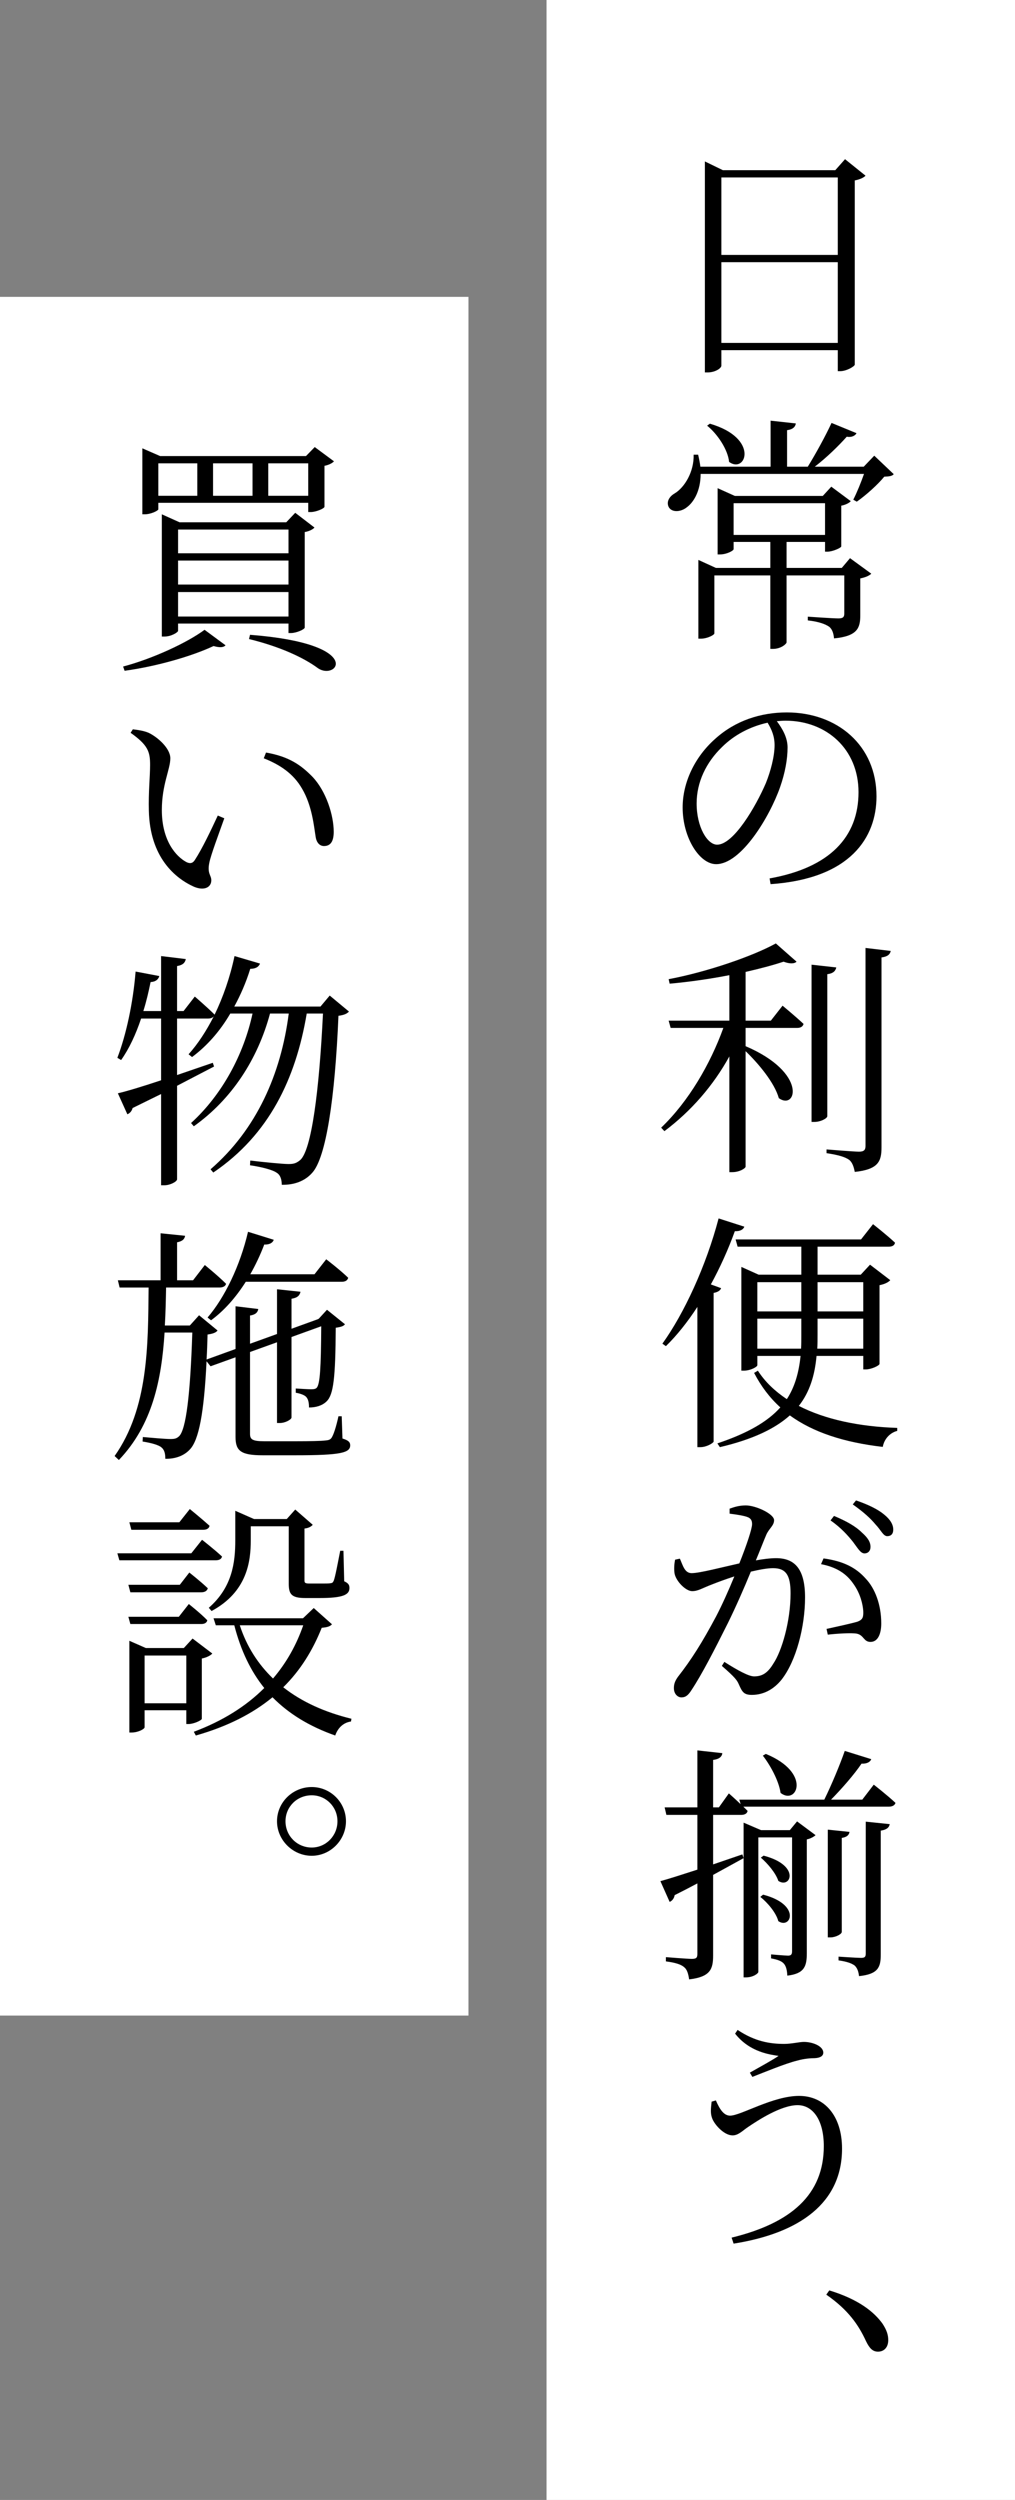
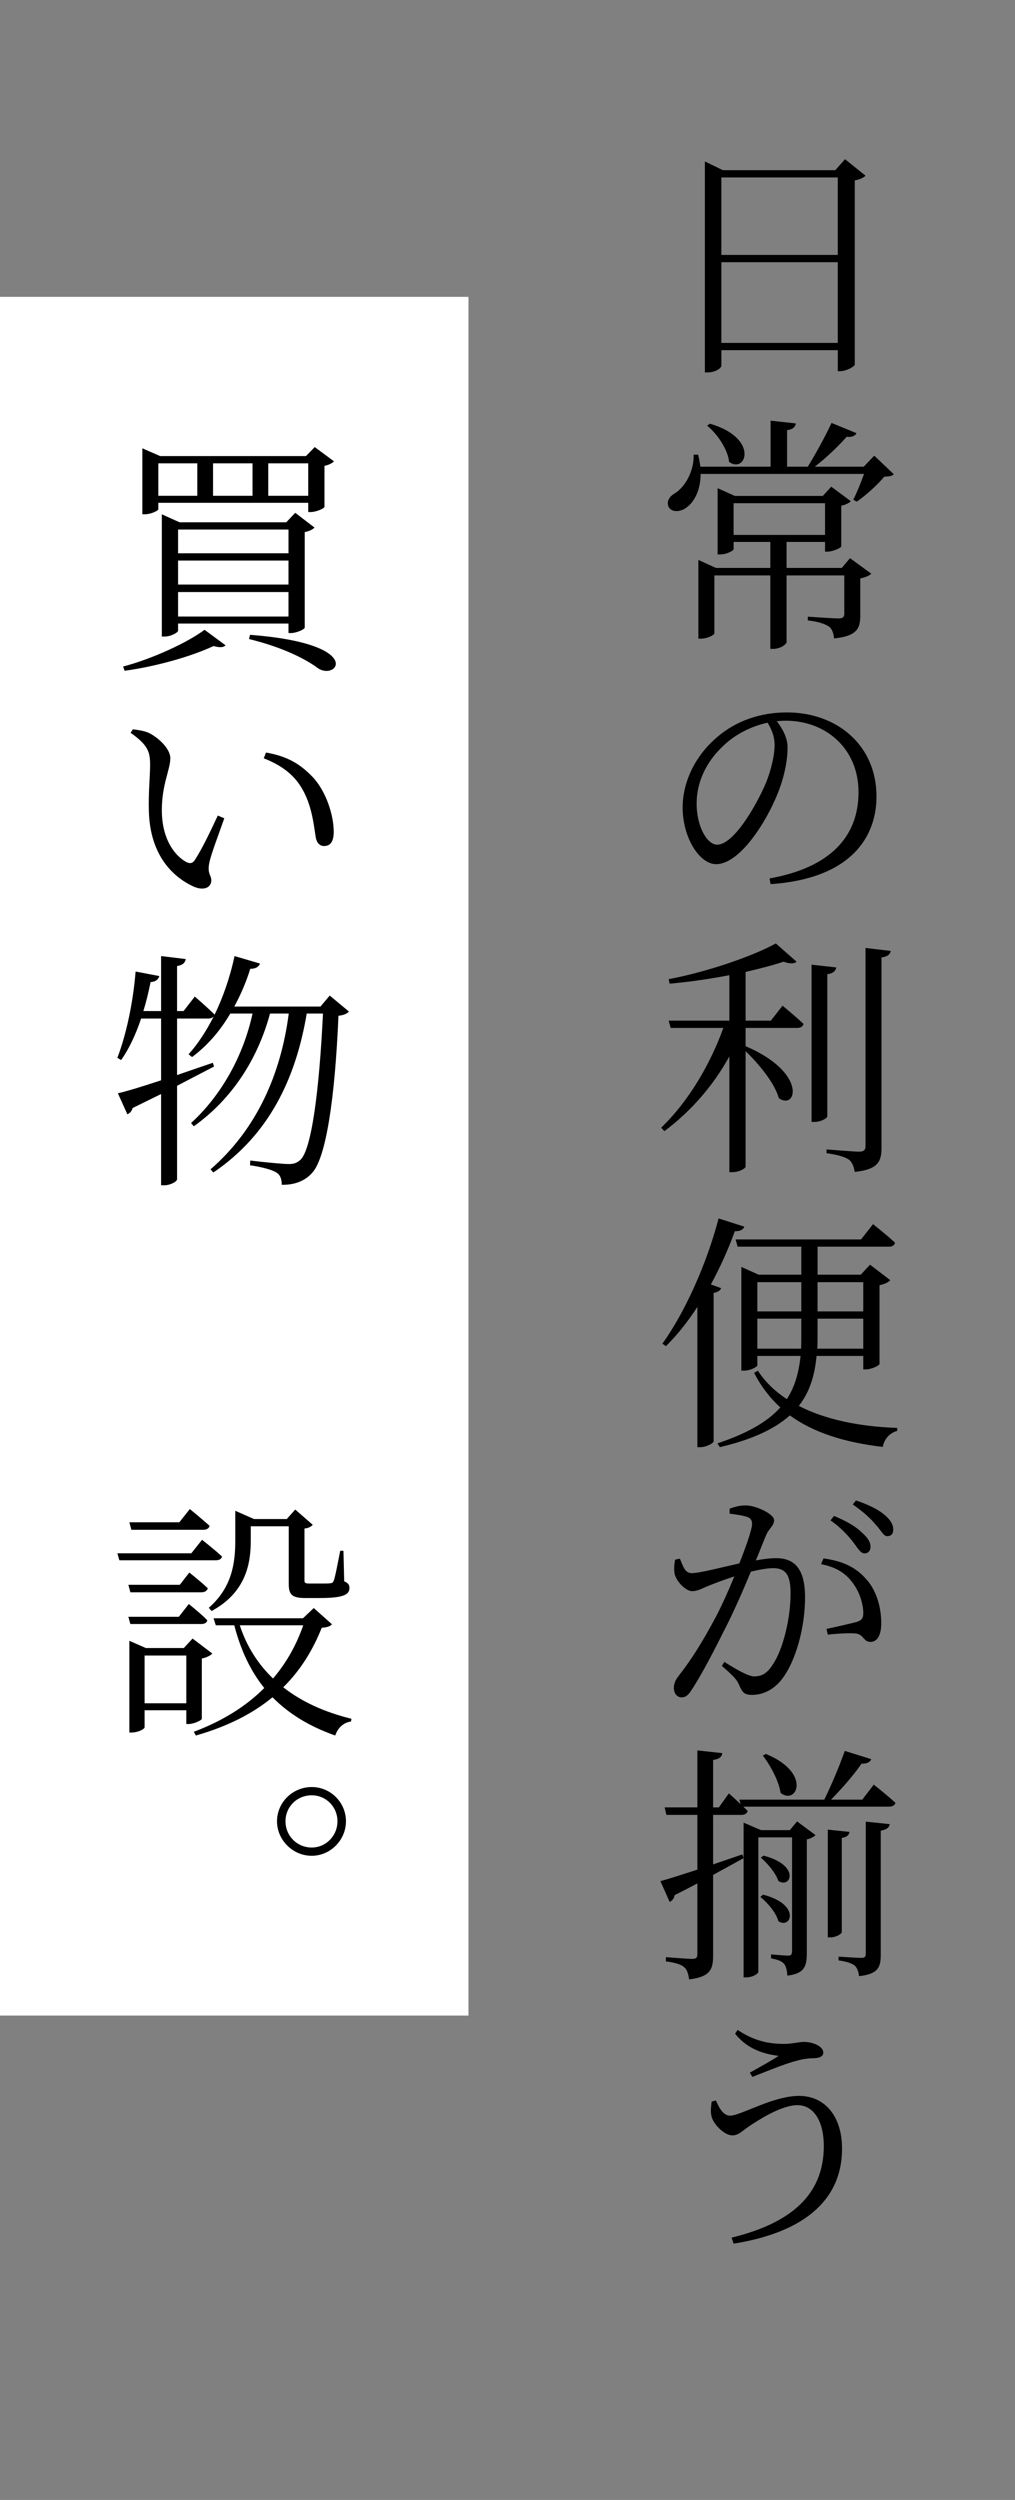
<svg xmlns="http://www.w3.org/2000/svg" id="_レイヤー_2" width="130" height="320" viewBox="0 0 130 320">
  <rect x="0" y="0" width="130" height="320" fill="#808080" stroke="none" />
  <defs>
    <style>.cls-1{fill:#000;}.cls-1,.cls-2{stroke-width:0px;}.cls-2{fill:#fff;}</style>
  </defs>
  <g id="_レイヤー_1-2">
-     <rect class="cls-2" x="70" width="60" height="320" />
    <path class="cls-1" d="M110.854,22.489c-.225.256-.736.48-1.376.608v23.582c-.032.224-1.056.832-1.856.832h-.319v-2.688h-14.911v1.984c0,.32-.768.864-1.76.864h-.352v-27.007l2.304,1.12h14.399l1.248-1.407,2.624,2.111ZM92.392,22.713v9.92h14.911v-9.92h-14.911ZM107.303,43.896v-10.335h-14.911v10.335h14.911Z" />
    <path class="cls-1" d="M114.47,60.697c-.224.256-.576.288-1.216.32-.832,1.023-2.368,2.399-3.52,3.199l-.448-.256c.448-.864.992-2.208,1.376-3.296h-20.926c0,2.176-.896,3.648-1.792,4.288-.768.607-1.92.672-2.304-.064-.32-.672.096-1.344.768-1.728,1.28-.768,2.496-2.784,2.432-4.96h.576c.128.544.224,1.057.288,1.536h8.992v-5.888l3.231.353c-.063.447-.384.768-1.12.863v4.672h2.656c1.023-1.664,2.271-3.936,3.04-5.6l3.199,1.312c-.16.32-.64.576-1.248.448-1.023,1.152-2.56,2.656-4.096,3.84h6.271l1.345-1.408,2.495,2.368ZM108.87,71.448l2.72,1.984c-.191.224-.735.479-1.407.607v4.736c0,1.6-.353,2.655-3.36,2.943-.063-.64-.224-1.184-.64-1.504-.48-.32-1.28-.64-2.72-.8v-.48s3.168.225,3.936.225c.576,0,.736-.192.736-.608v-4.896h-7.392v8.575c0,.16-.672.832-1.76.832h-.32v-9.407h-7.167v7.424c0,.191-.896.672-1.728.672h-.32v-10.079l2.24,1.023h6.976v-3.328h-4.704v.929c0,.191-.896.672-1.728.672h-.32v-8.479l2.208.992h11.263l1.088-1.185,2.496,1.856c-.192.224-.673.479-1.217.575v5.216c-.031.192-1.119.672-1.76.672h-.319v-1.248h-4.928v3.328h7.071l1.056-1.248ZM90.919,54.233c6.4,1.856,4.608,6.464,2.464,4.896-.16-1.601-1.504-3.584-2.815-4.641l.352-.256ZM93.959,68.473h11.711v-4.063h-11.711v4.063Z" />
    <path class="cls-1" d="M98.567,112.441c7.711-1.376,11.391-5.312,11.391-11.039,0-5.536-4.127-9.151-9.343-9.151-.353,0-.736.032-1.12.063.768,1.024,1.376,2.145,1.376,3.36,0,1.504-.32,3.264-.96,5.087-1.312,3.744-4.96,9.855-8.191,9.855-2.112,0-4.288-3.359-4.288-7.264,0-3.136,1.504-6.431,4.191-8.799,2.56-2.304,5.792-3.36,9.152-3.36,6.495,0,11.486,4.256,11.486,10.752,0,5.247-3.327,10.527-13.566,11.23l-.128-.735ZM98.311,92.507c-2.176.479-4.255,1.536-5.855,3.136-2.016,1.952-3.232,4.479-3.232,7.199,0,3.04,1.376,5.28,2.624,5.28,2.112,0,4.959-4.896,6.239-7.872.608-1.504,1.12-3.424,1.12-4.863,0-1.12-.352-1.984-.896-2.88Z" />
    <path class="cls-1" d="M100.231,128.73s1.663,1.376,2.688,2.336c-.096.352-.384.512-.832.512h-6.592v2.336c8,3.424,6.496,8.256,4.256,6.655-.544-1.951-2.56-4.384-4.256-6.016v14.783c0,.192-.736.704-1.728.704h-.352v-14.815c-2.048,3.712-4.864,6.976-8.319,9.567l-.416-.447c3.52-3.36,6.304-8.16,7.967-12.768h-6.751l-.256-.928h7.775v-5.823c-2.464.479-5.12.863-7.647,1.088l-.128-.576c4.928-.928,10.783-2.944,13.727-4.576l2.655,2.336c-.287.288-.896.288-1.663,0-1.344.448-3.04.896-4.864,1.312v6.239h3.232l1.504-1.92ZM105.959,142.873c0,.288-.864.736-1.632.736h-.385v-20.127l3.168.353c-.096.448-.384.768-1.151.864v18.174ZM114.086,121.723c-.096.448-.416.736-1.184.832v24.318c0,1.76-.384,2.816-3.424,3.136-.128-.672-.32-1.216-.704-1.536-.544-.384-1.408-.64-2.912-.863v-.48s3.488.288,4.16.288c.64,0,.832-.224.832-.735v-25.343l3.231.384Z" />
    <path class="cls-1" d="M92.359,164.89c-.096.288-.416.512-.96.608v19.038c-.064.192-.896.704-1.696.704h-.384v-17.951c-1.248,1.92-2.624,3.648-4.032,5.024l-.448-.32c2.784-3.872,5.599-9.951,7.199-16.031l3.296,1.057c-.128.352-.512.607-1.216.575-.864,2.4-1.92,4.704-3.072,6.816l1.312.479ZM104.583,173.562c-.225,2.463-.864,4.607-2.272,6.399,3.36,1.728,7.712,2.655,12.607,2.815v.384c-.896.225-1.664.992-1.855,2.048-4.96-.576-8.896-1.855-11.903-4.031-1.888,1.695-4.736,3.071-8.959,4.063l-.32-.48c3.904-1.312,6.432-2.783,8.064-4.607-1.344-1.216-2.464-2.688-3.36-4.415l.48-.288c.928,1.439,2.176,2.623,3.712,3.647,1.023-1.568,1.535-3.392,1.76-5.535h-5.536v1.184c0,.224-.896.704-1.728.704h-.32v-13.279l2.208.992h5.472v-3.584h-8.16l-.256-.928h16.063l1.536-1.952s1.76,1.376,2.815,2.368c-.063.352-.352.512-.8.512h-9.119v3.584h5.535l1.185-1.28,2.592,1.984c-.225.256-.704.512-1.376.64v10.079c-.032.224-1.057.704-1.761.704h-.319v-1.728h-5.983ZM96.999,164.122v3.743h5.632v-3.743h-5.632ZM102.599,172.633c.032-.544.032-1.12.032-1.728v-2.112h-5.632v3.84h5.6ZM110.566,172.633v-3.84h-5.855v2.048c0,.608,0,1.217-.032,1.792h5.888ZM104.711,164.122v3.743h5.855v-3.743h-5.855Z" />
    <path class="cls-1" d="M93.447,193.114c.544-.191,1.184-.415,2.08-.415,1.28,0,3.616,1.088,3.616,1.888,0,.704-.64,1.056-.992,1.855-.32.736-.768,1.92-1.344,3.296.832-.16,1.856-.288,2.592-.288,2.336,0,3.711,1.312,3.711,5.023,0,3.776-1.151,8.16-3.008,10.527-.927,1.152-2.208,1.952-3.807,1.952-1.056,0-1.248-.416-1.664-1.344-.224-.513-.448-.864-2.176-2.368l.32-.512c1.664,1.056,3.104,1.855,3.808,1.855.96,0,1.696-.352,2.464-1.632,1.088-1.6,2.208-5.439,2.208-8.991,0-2.271-.544-3.231-2.24-3.231-.736,0-1.76.191-2.848.447-.864,2.112-1.92,4.512-2.944,6.592-1.728,3.456-3.328,6.56-4.64,8.544-.48.768-.832.96-1.312.96-.448,0-.96-.416-.96-1.185,0-.512.128-.896.512-1.439,1.728-2.208,3.104-4.384,4.896-7.744.768-1.472,1.6-3.327,2.336-5.119-1.184.384-2.208.768-2.848,1.023-1.344.513-1.792.864-2.56.864-.8,0-2.016-1.216-2.24-2.208-.096-.512-.064-1.279.064-1.823l.608-.128c.384.863.608,1.855,1.504,1.855,1.024,0,3.808-.736,6.111-1.248.96-2.399,1.632-4.447,1.632-5.023,0-.384-.096-.672-.48-.864-.48-.224-1.632-.384-2.4-.479v-.641ZM105.479,199.482c2.56.352,4.16,1.184,5.407,2.592,1.185,1.248,1.984,3.327,1.984,5.728,0,1.312-.416,2.368-1.376,2.368-.896,0-.832-.864-1.76-1.057-.672-.128-2.624,0-3.712.128l-.16-.735c1.152-.256,3.104-.672,3.968-.928.672-.257.769-.576.736-1.376-.064-.832-.353-2.208-1.28-3.488-.863-1.248-2.111-2.111-4.128-2.496l.32-.735ZM106.822,194.043c1.601.672,2.784,1.344,3.552,2.111.8.704,1.12,1.248,1.12,1.856,0,.512-.32.832-.768.832-.513,0-.864-.673-1.473-1.473-.64-.8-1.504-1.792-2.879-2.752l.447-.575ZM109.639,192.059c1.6.544,2.815,1.152,3.583,1.792.832.672,1.185,1.312,1.185,1.952,0,.544-.288.832-.769.832-.512,0-.8-.769-1.504-1.504-.672-.8-1.472-1.536-2.911-2.561l.416-.512Z" />
    <path class="cls-1" d="M111.91,228.441s1.728,1.344,2.784,2.336c-.097.32-.416.48-.832.48h-18.655c.192.191.384.384.544.544-.064.352-.384.512-.832.512h-3.584v6.336l3.744-1.28.16.479c-1.056.576-2.368,1.312-3.904,2.145v10.303c0,1.729-.32,2.752-3.072,3.072-.096-.672-.256-1.248-.608-1.536-.416-.384-1.152-.608-2.368-.768v-.544s2.752.224,3.328.224.704-.16.704-.64v-9.023c-.896.479-1.888.991-2.912,1.504-.064.416-.32.735-.64.863l-1.184-2.655c.96-.256,2.656-.8,4.736-1.472v-7.008h-3.968l-.224-.96h4.192v-7.296l3.2.353c-.064.448-.384.768-1.184.864v6.079h.736l1.28-1.792s.736.64,1.504,1.376l-.16-.576h10.879c.929-1.888,1.984-4.415,2.624-6.239l3.392,1.056c-.128.353-.544.608-1.248.576-.928,1.376-2.463,3.136-3.903,4.607h4l1.472-1.92ZM95.239,253.112v-19.807l2.24.96h3.68l.928-1.12,2.368,1.76c-.192.192-.641.448-1.12.544v14.559c0,1.664-.288,2.624-2.496,2.88-.032-.607-.128-1.151-.416-1.504-.288-.352-.8-.544-1.664-.704v-.512s1.759.16,2.175.16c.385,0,.513-.16.513-.576v-14.559h-4.32v17.215c0,.191-.64.704-1.6.704h-.288ZM97.735,242.521c4.928,1.28,3.552,4.479,1.952,3.392-.288-1.088-1.376-2.367-2.304-3.104l.352-.288ZM97.799,237.529c4.799,1.248,3.456,4.287,1.888,3.231-.32-.992-1.376-2.24-2.24-2.976l.352-.256ZM98.087,224.506c5.92,2.432,3.968,6.624,1.888,4.992-.224-1.568-1.344-3.584-2.271-4.769l.384-.224ZM107.814,247.288c0,.288-.8.704-1.439.704h-.353v-13.791l2.784.288c-.064.384-.32.672-.992.768v12.031ZM110.886,233.178l3.072.319c-.096.448-.384.704-1.152.832v15.871c0,1.6-.319,2.496-2.783,2.752-.064-.544-.192-.992-.544-1.344-.384-.288-.96-.513-2.08-.672v-.48s2.368.16,2.88.16c.479,0,.607-.128.607-.576v-16.862Z" />
    <path class="cls-1" d="M91.688,268.858c.544,1.28,1.088,1.952,1.824,1.952,1.375,0,5.471-2.528,8.831-2.528,3.296,0,5.504,2.592,5.504,6.752,0,6.943-5.408,10.815-13.887,12.159l-.256-.769c7.616-1.855,11.807-5.503,11.807-11.711,0-3.359-1.408-5.247-3.36-5.247-2.111,0-5.087,1.951-6.271,2.752-.704.447-1.28,1.119-2.048,1.119-1.056,0-2.24-1.279-2.592-2.111-.288-.704-.192-1.312-.096-2.208l.544-.16ZM94.151,260.315l.32-.48c2.24,1.504,4.192,1.792,5.984,1.792.896,0,1.952-.256,2.496-.256,1.151,0,2.495.544,2.495,1.376,0,.416-.384.672-1.088.704-.544,0-1.376.063-2.271.319-1.568.385-4.224,1.504-5.728,2.08l-.32-.544c1.344-.768,2.784-1.536,3.68-2.144-1.024-.16-3.68-.448-5.568-2.848Z" />
-     <path class="cls-1" d="M106.215,293.179c3.775,1.152,5.728,2.752,6.815,4.256.544.832.735,1.44.735,2.112,0,.928-.544,1.472-1.312,1.472-.672,0-1.088-.416-1.536-1.344-.96-2.08-2.271-4-5.087-5.952l.384-.544Z" />
    <rect class="cls-2" y="38" width="60" height="220" />
    <path class="cls-1" d="M15.768,85.319c3.872-1.023,8.288-3.104,10.431-4.703l2.688,1.983c-.256.288-.736.32-1.536.096-2.72,1.28-7.199,2.592-11.391,3.168l-.192-.544ZM20.28,65.193c0,.159-.928.64-1.76.64h-.288v-8.447l2.272.992h18.687l1.12-1.152,2.464,1.824c-.192.224-.672.479-1.216.575v5.248c-.032.224-1.088.672-1.761.672h-.319v-1.184h-19.199v.832ZM20.28,59.306v4.159h4.992v-4.159h-4.992ZM36.95,81.032v-1.217h-14.143v.929c0,.191-.864.735-1.728.735h-.352v-15.646l2.272,1.023h13.663l1.152-1.216,2.464,1.888c-.192.225-.672.48-1.248.576v12.224c0,.224-1.056.704-1.76.704h-.32ZM22.808,67.785v3.039h14.143v-3.039h-14.143ZM36.95,71.753h-14.143v3.071h14.143v-3.071ZM36.95,78.92v-3.136h-14.143v3.136h14.143ZM27.287,59.306v4.159h5.056v-4.159h-5.056ZM32.022,81.256c14.911,1.151,11.136,5.983,8.672,4.256-1.728-1.28-4.735-2.72-8.8-3.712l.128-.544ZM34.358,59.306v4.159h5.12v-4.159h-5.12Z" />
    <path class="cls-1" d="M19.224,97.897c0-1.696-.288-2.528-2.496-4.096l.288-.448c.768.097,1.408.192,2.016.448,1.152.544,2.784,1.983,2.784,3.264,0,1.408-1.088,3.359-1.088,6.623,0,3.937,1.824,5.952,3.136,6.656.448.224.8.191,1.088-.256.96-1.473,2.048-3.776,2.944-5.696l.832.353c-.736,2.08-1.728,4.703-1.92,5.695-.288,1.408.256,1.568.256,2.24,0,.896-.896,1.376-2.208.832-2.432-1.088-5.664-3.776-5.792-9.76-.064-2.271.16-4.416.16-5.855ZM33.783,97.065l.287-.736c2.977.513,4.512,1.632,5.952,3.104,1.76,1.855,2.72,4.928,2.72,7.039,0,1.248-.416,1.824-1.248,1.824-.512,0-.928-.384-1.056-1.12-.225-1.344-.448-4.032-1.76-6.239-1.088-1.889-2.784-3.04-4.896-3.872Z" />
    <path class="cls-1" d="M44.694,129.482c-.257.288-.641.448-1.345.544-.447,10.623-1.6,18.175-3.359,20.095-.96,1.088-2.336,1.567-3.903,1.535,0-.64-.16-1.247-.641-1.535-.512-.385-2.048-.769-3.424-.96l.032-.608c1.568.192,4.16.448,4.896.448s1.024-.128,1.504-.512c1.44-1.28,2.432-8.832,2.912-18.751h-2.08c-1.407,8.352-4.831,15.519-11.967,20.351l-.352-.416c5.919-5.12,9.023-12.224,10.015-19.935h-2.399c-1.568,5.823-4.864,10.943-9.76,14.431l-.352-.416c4-3.647,6.751-8.799,7.872-14.015h-2.848c-1.344,2.304-3.008,4.159-4.896,5.567l-.448-.352c1.184-1.312,2.272-2.976,3.232-4.864-.16.192-.384.288-.736.288h-3.968v7.231c1.472-.512,3.008-1.023,4.576-1.567l.16.479c-1.312.672-2.88,1.504-4.735,2.464v11.968c0,.287-.864.768-1.632.768h-.416v-11.679c-1.12.544-2.336,1.151-3.648,1.791-.096.385-.352.672-.672.801l-1.216-2.688c1.12-.256,3.136-.863,5.536-1.664v-7.903h-2.56c-.672,2.017-1.536,3.872-2.56,5.312l-.48-.288c1.12-2.911,2.016-7.039,2.336-11.039l3.04.576c-.128.416-.448.736-1.12.768-.256,1.248-.544,2.496-.928,3.712h2.272v-7.039l3.167.384c-.096.448-.352.768-1.12.896v5.759h.832l1.439-1.855s1.568,1.344,2.528,2.304v.032c1.088-2.24,1.984-4.8,2.56-7.52l3.264.96c-.16.416-.544.672-1.248.672-.544,1.76-1.248,3.359-2.048,4.832h11.039l1.185-1.408,2.464,2.048Z" />
-     <path class="cls-1" d="M43.862,184.136c.735.225.991.448.991.864,0,.96-1.151,1.28-7.039,1.28h-4.16c-2.783,0-3.487-.544-3.487-2.336v-10.207l-3.2,1.151-.512-.64c-.32,6.623-.992,10.111-2.144,11.295-.768.832-1.92,1.216-3.136,1.184,0-.607-.096-1.119-.48-1.439-.384-.353-1.44-.608-2.432-.768l.032-.576c1.088.096,2.88.256,3.52.256.576,0,.8-.064,1.12-.353.896-.863,1.44-5.343,1.696-13.278h-3.552c-.384,6.047-1.568,11.839-5.855,16.318l-.544-.512c4.32-6.111,4.288-14.111,4.352-21.566h-3.711l-.224-.928h5.472v-6.016l3.136.319c-.064.416-.32.704-1.024.832v4.864h2.048l1.504-1.952s1.696,1.376,2.72,2.399c-.064.32-.416.48-.832.48h-6.848c-.032,1.632-.064,3.264-.16,4.863h3.2l1.184-1.312,2.368,1.952c-.224.287-.608.416-1.28.512-.032,1.151-.064,2.208-.128,3.199l3.712-1.344v-5.472l2.912.353c-.064.416-.353.735-1.057.832v3.615l3.456-1.248v-5.728l3.008.32c-.096.448-.352.768-1.151.896v3.84l3.359-1.216.128-.063,1.056-1.152,2.304,1.855c-.191.257-.544.353-1.184.448-.032,6.432-.288,8.544-1.152,9.407-.575.576-1.407.8-2.271.8,0-.512-.063-1.023-.352-1.344-.225-.256-.769-.447-1.344-.544v-.544c.607.032,1.503.097,1.951.097.384,0,.576-.032.736-.192.416-.48.544-2.496.576-7.871l-3.808,1.376v10.303c0,.256-.801.704-1.473.704h-.384v-10.335l-3.456,1.247v10.464c0,.704.257.96,1.824.96h4.032c1.823,0,3.295-.032,3.775-.097.416-.031.607-.096.768-.287.288-.353.641-1.504.928-2.816h.416l.097,2.848ZM26.583,168.649c2.176-2.528,4.16-6.592,5.184-10.976l3.296,1.024c-.128.384-.544.64-1.216.607-.512,1.344-1.12,2.624-1.792,3.808h8.224l1.504-1.92s1.76,1.345,2.815,2.368c-.096.352-.384.512-.832.512h-12.287c-1.279,2.017-2.783,3.712-4.447,4.928l-.448-.352Z" />
    <path class="cls-1" d="M25.879,197.098s1.6,1.248,2.56,2.145c-.096.352-.384.479-.832.479h-12.319l-.256-.896h9.471l1.376-1.729ZM23.032,202.857l1.216-1.567s1.472,1.151,2.368,2.016c-.096.352-.416.512-.832.512h-9.087l-.256-.96h6.592ZM16.696,207.881l-.256-.928h6.463l1.28-1.632s1.504,1.184,2.368,2.08c-.064.319-.352.479-.768.479h-9.087ZM16.824,195.818l-.256-.96h6.399l1.344-1.696s1.536,1.248,2.528,2.144c-.064.353-.384.513-.832.513h-9.184ZM25.847,220.008c0,.192-1.024.673-1.696.673h-.288v-1.761h-5.343v2.176c0,.225-.832.673-1.664.673h-.288v-11.743l2.112.928h4.864l1.12-1.216,2.528,1.92c-.224.256-.736.512-1.344.64v7.711ZM23.863,218.024v-6.111h-5.343v6.111h5.343ZM42.519,207.913c-.257.288-.608.384-1.312.448-1.151,2.88-2.72,5.439-4.928,7.615,2.4,1.888,5.344,3.2,8.735,4.031l-.063.353c-.928.128-1.664.768-2.017,1.792-3.264-1.152-5.919-2.752-8.031-4.896-2.527,2.079-5.759,3.743-9.823,4.896l-.256-.48c3.68-1.376,6.688-3.264,9.023-5.6-1.728-2.144-3.008-4.8-3.84-8.031h-2.368l-.288-.896h11.456l1.376-1.312,2.336,2.08ZM26.743,205.801c3.008-2.623,3.392-5.791,3.392-8.639v-3.776l2.4,1.057h4.191l1.088-1.216,2.24,1.951c-.192.225-.513.416-1.057.48v6.623c0,.32.064.416.641.416h1.407c.576,0,1.057,0,1.248-.032.256-.031.32-.063.448-.319.191-.48.512-2.208.832-3.84h.416l.096,3.903c.576.256.672.513.672.864,0,.864-.832,1.28-3.808,1.28h-1.855c-1.792,0-2.112-.513-2.112-1.856v-7.327h-4.863v1.792c0,2.688-.448,6.591-5.024,9.055l-.352-.416ZM30.711,208.041c.896,2.752,2.368,4.992,4.256,6.815,1.728-2.016,3.008-4.319,3.871-6.815h-8.127Z" />
    <path class="cls-1" d="M35.479,233.13c0-2.432,2.016-4.384,4.448-4.384,2.399,0,4.383,1.952,4.383,4.384,0,2.4-1.983,4.416-4.383,4.416-2.433,0-4.448-2.016-4.448-4.416ZM36.566,233.13c0,1.856,1.472,3.36,3.36,3.36,1.823,0,3.295-1.504,3.295-3.36s-1.472-3.327-3.295-3.327c-1.889,0-3.36,1.472-3.36,3.327Z" />
  </g>
</svg>